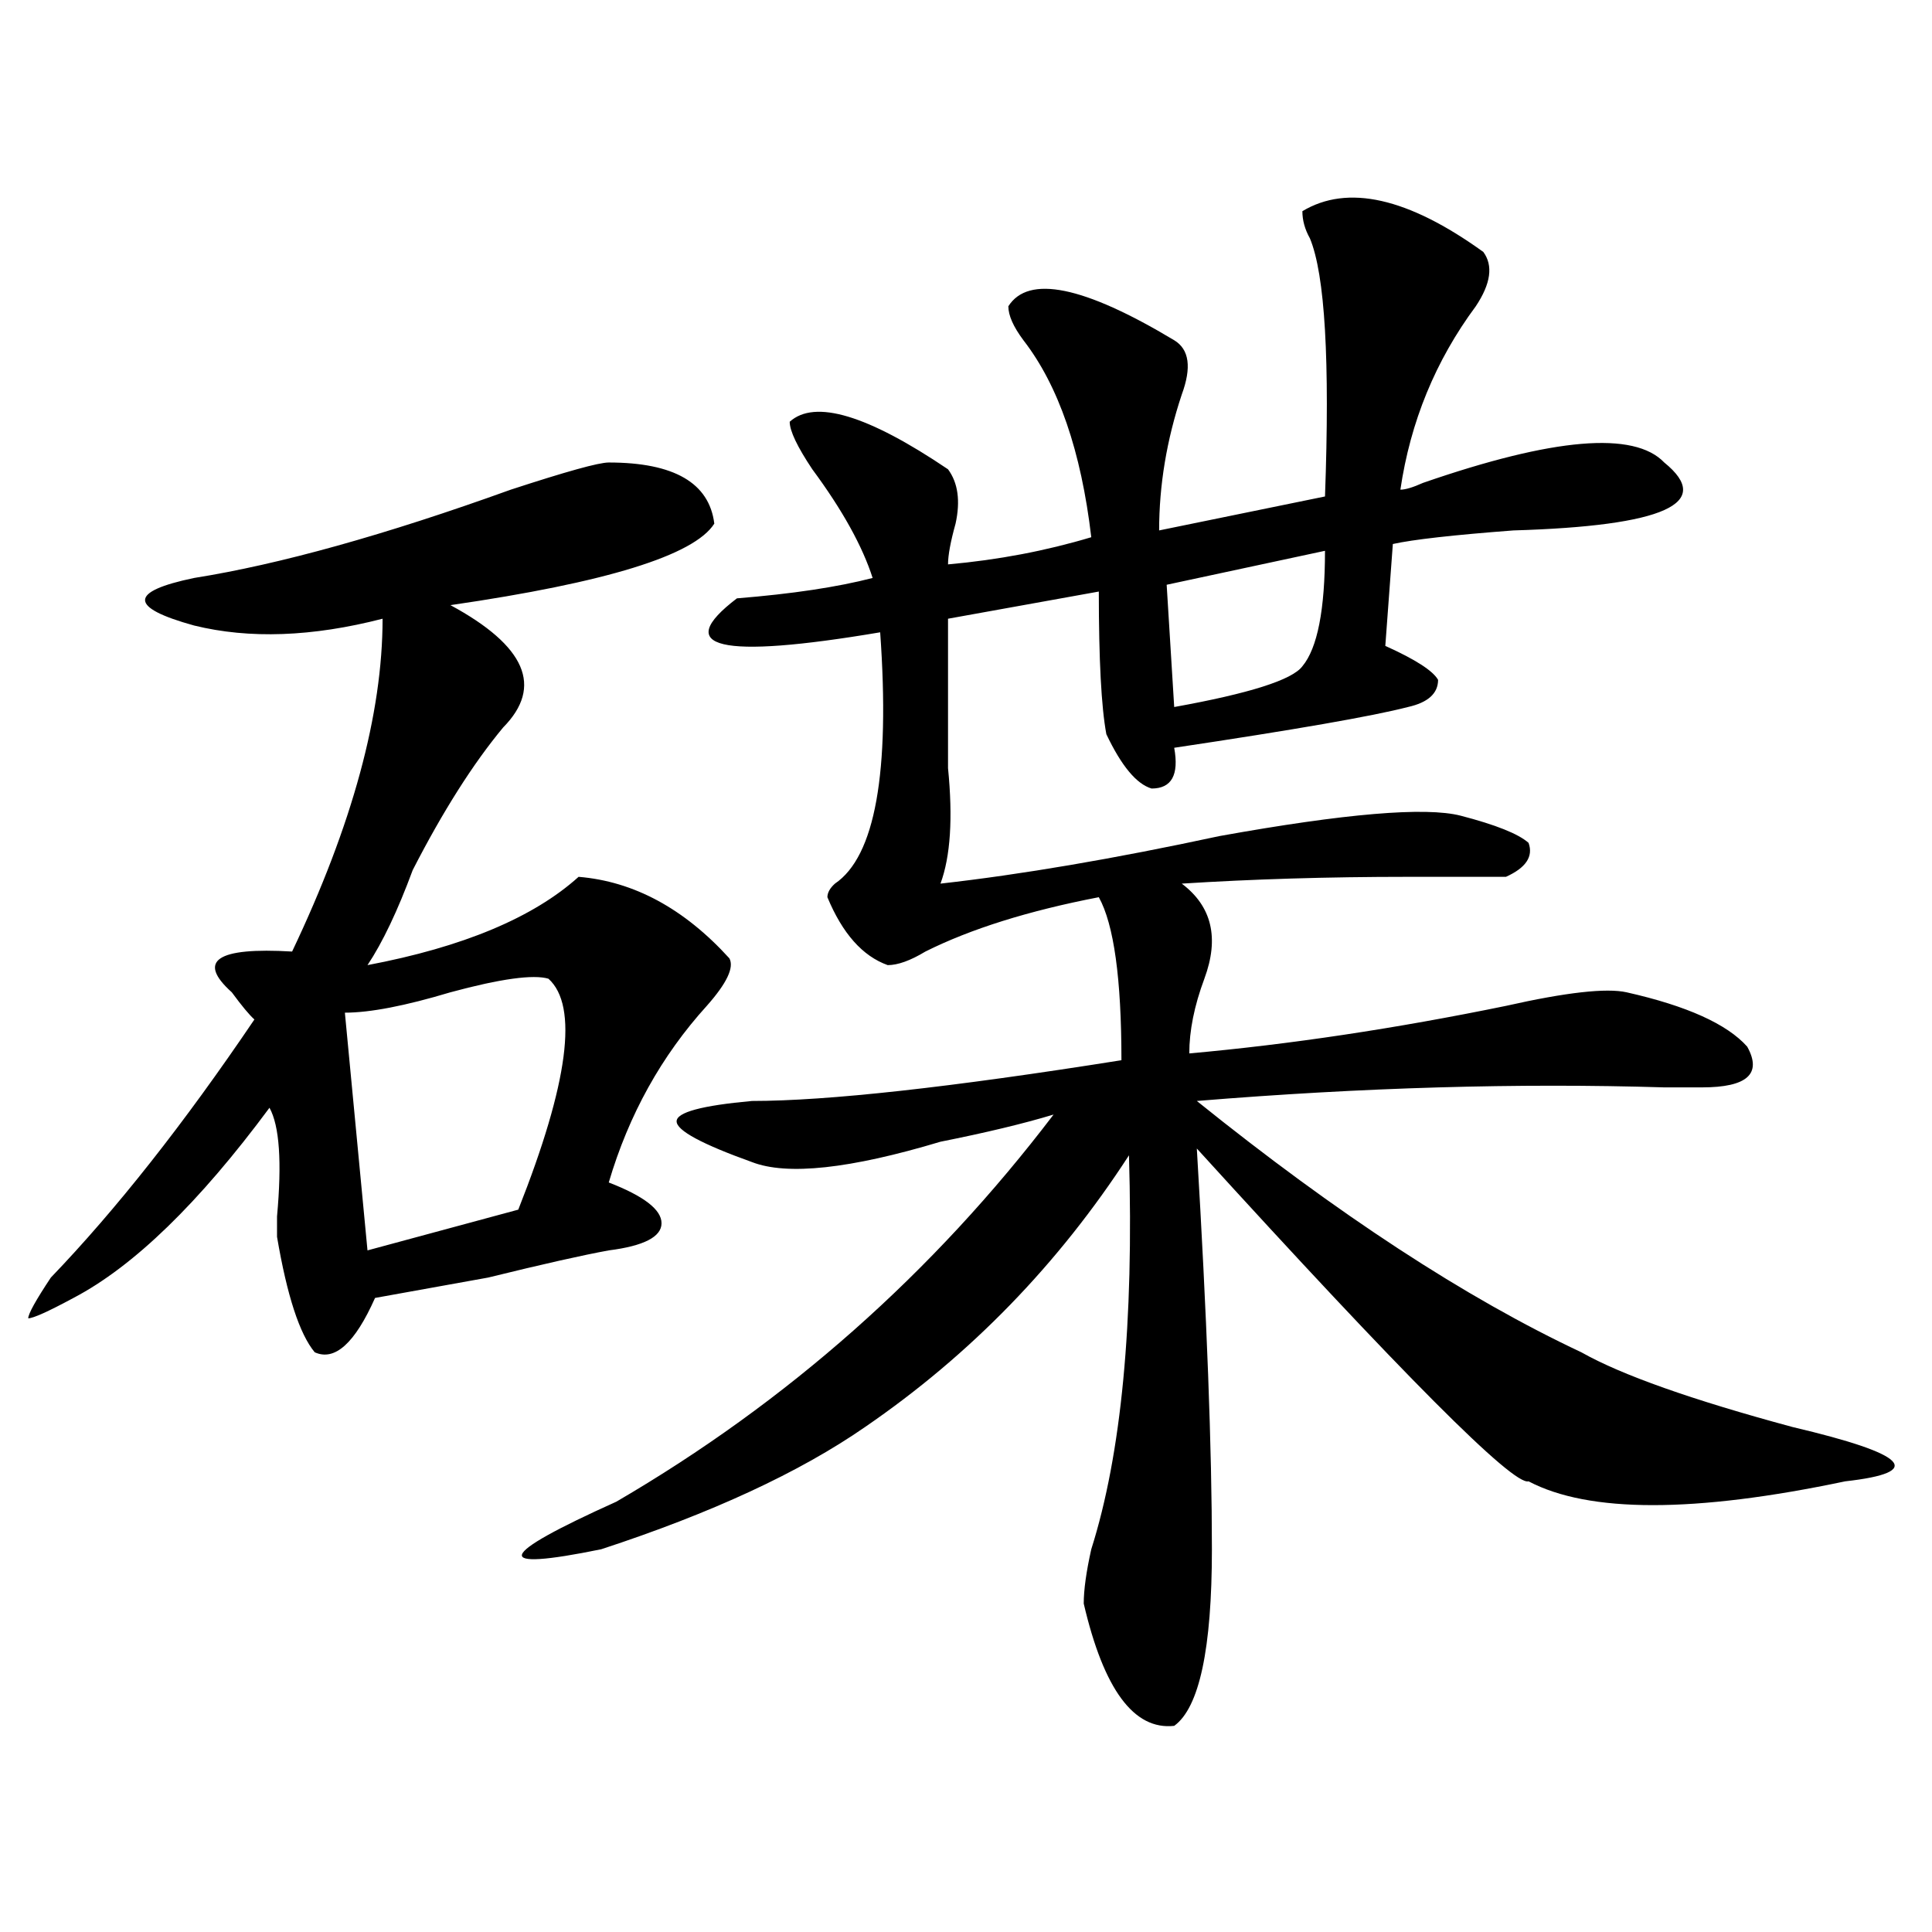
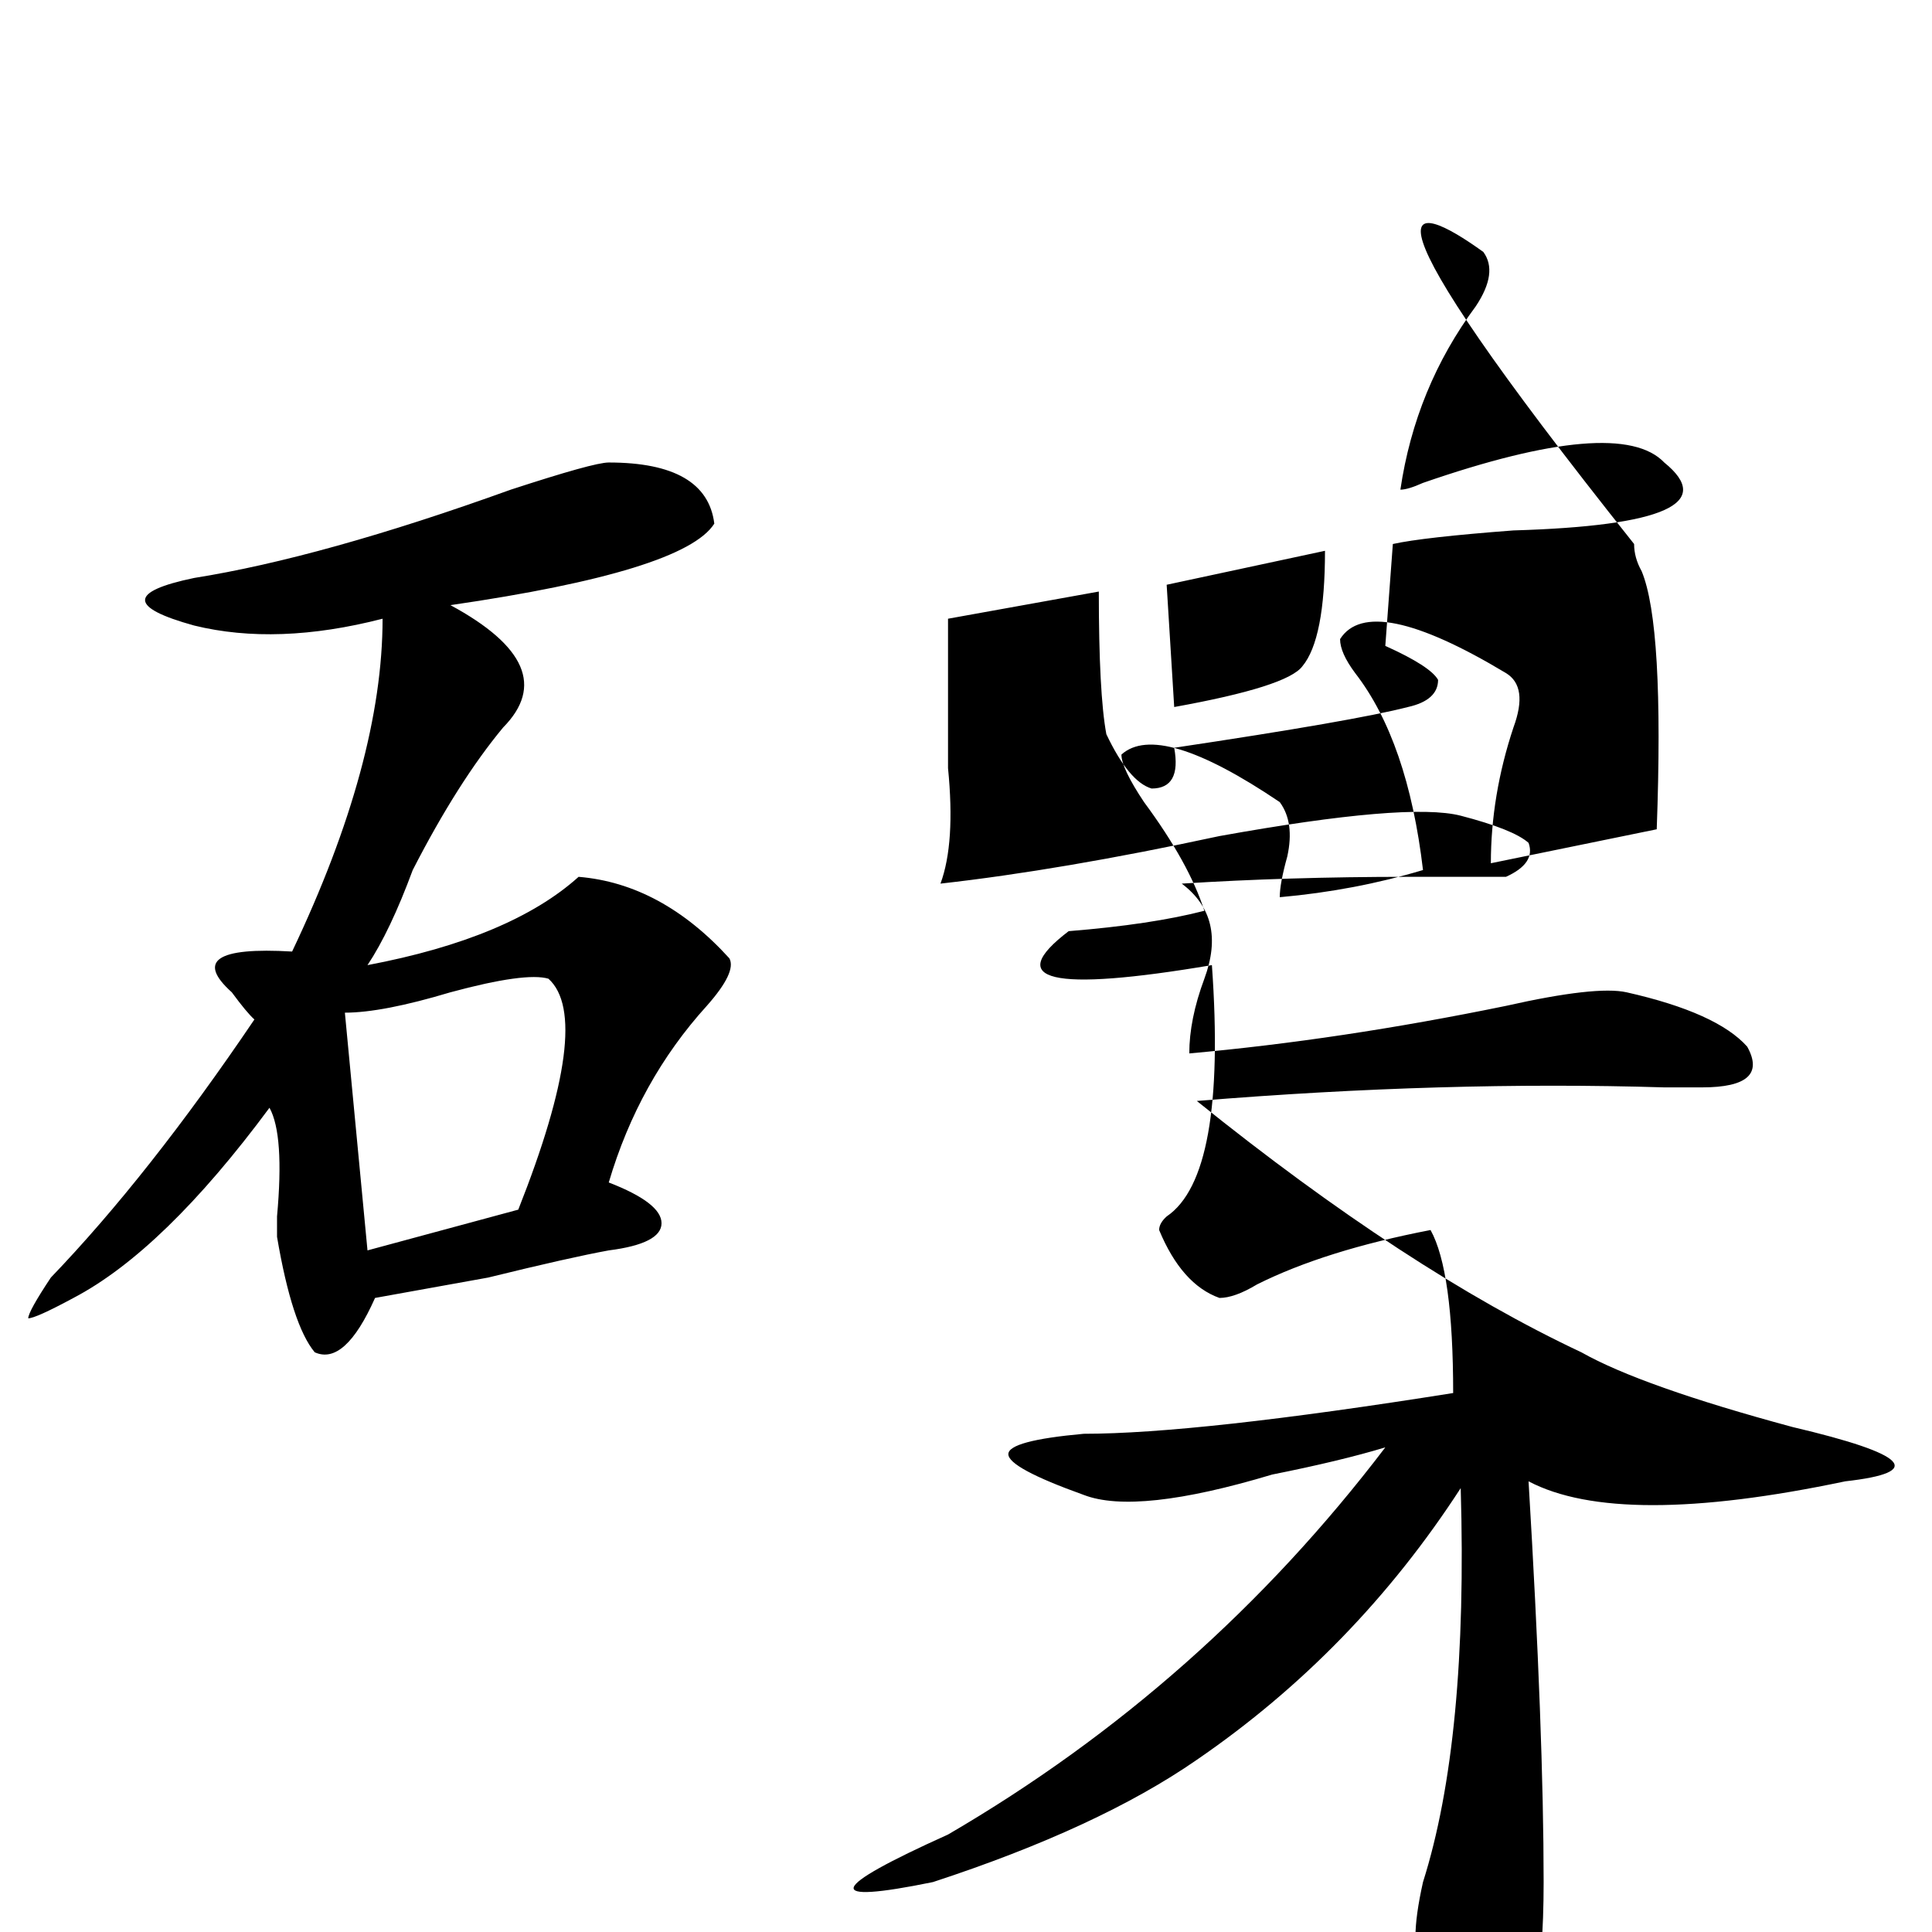
<svg xmlns="http://www.w3.org/2000/svg" version="1.1" id="图层_1" x="0px" y="0px" width="1000px" height="1000px" viewBox="0 0 1000 1000" enable-background="new 0 0 1000 1000" xml:space="preserve">
-   <path d="M315.09,239.391c33.78,0,52.012,10.547,54.633,31.641c-10.426,16.425-55.974,30.487-136.582,42.188  c39.023,21.094,48.109,42.188,27.316,63.281c-15.609,18.786-31.218,43.396-46.828,73.828c-7.805,21.094-15.609,37.519-23.414,49.219  c49.389-9.339,85.851-24.609,109.265-45.703c28.598,2.362,54.633,16.425,78.047,42.188c2.562,4.724-1.341,12.909-11.707,24.609  c-23.414,25.817-40.364,56.25-50.73,91.406c18.171,7.031,27.316,14.063,27.316,21.094s-9.146,11.755-27.316,14.063  c-13.048,2.362-33.84,7.031-62.438,14.063c-26.035,4.724-45.547,8.239-58.535,10.547c-10.426,23.456-20.853,32.849-31.219,28.125  c-7.805-9.339-14.329-29.278-19.512-59.766c0-2.308,0-5.823,0-10.547c2.561-28.125,1.281-46.856-3.902-56.25  c-36.462,49.219-70.242,82.067-101.461,98.438c-13.048,7.031-20.853,10.547-23.414,10.547c0-2.308,3.902-9.339,11.707-21.094  c33.78-35.156,68.901-79.651,105.363-133.594c-2.622-2.308-6.524-7.031-11.707-14.063c-18.231-16.37-7.805-23.401,31.219-21.094  c31.219-65.589,46.828-123.047,46.828-172.266c-36.462,9.394-68.961,10.547-97.559,3.516c-33.84-9.339-33.84-17.578,0-24.609  c44.207-7.031,98.839-22.247,163.898-45.703C292.957,244.114,309.847,239.391,315.09,239.391z M283.871,506.578  c-7.805-2.308-24.755,0-50.73,7.031c-23.414,7.031-41.645,10.547-54.633,10.547l11.707,123.047l78.046-21.094  C294.237,560.521,299.48,520.641,283.871,506.578z M767.762,130.406c5.184,7.031,3.902,16.424-3.902,28.125  c-20.853,28.125-33.84,59.766-39.023,94.922c2.562,0,6.464-1.153,11.707-3.516c67.621-23.401,109.266-26.917,124.875-10.547  c25.976,21.094,0,32.849-78.047,35.156c-31.219,2.362-52.071,4.724-62.438,7.031l-3.902,52.734  c15.609,7.031,24.695,12.909,27.316,17.578c0,7.031-5.243,11.755-15.609,14.063c-18.23,4.724-58.535,11.755-120.973,21.094  c2.562,14.063-1.341,21.094-11.707,21.094c-7.805-2.308-15.609-11.7-23.414-28.125c-2.621-14.063-3.902-38.672-3.902-73.828  l-78.047,14.063c0,23.456,0,49.219,0,77.344c2.562,25.817,1.281,45.703-3.902,59.766c41.585-4.669,89.754-12.854,144.387-24.609  c64.999-11.7,106.645-15.216,124.875-10.547c18.171,4.724,29.878,9.394,35.121,14.063c2.562,7.031-1.341,12.909-11.707,17.578  c-5.243,0-22.133,0-50.73,0c-41.645,0-80.668,1.208-117.07,3.516c15.609,11.755,19.512,28.125,11.707,49.219  c-5.243,14.063-7.805,26.972-7.805,38.672c52.012-4.669,106.645-12.854,163.898-24.609c31.219-7.031,52.012-9.339,62.438-7.031  c31.219,7.031,52.012,16.425,62.438,28.125c7.805,14.063,0,21.094-23.414,21.094c-2.621,0-9.146,0-19.512,0  c-75.485-2.308-156.094,0-241.945,7.031c72.804,58.612,139.144,101.953,199.02,130.078c20.793,11.755,57.194,24.609,109.266,38.672  c59.816,14.063,68.901,23.456,27.316,28.125c-78.047,16.425-132.68,16.425-163.898,0c-7.805,2.362-65.059-55.042-171.703-172.266  c5.184,86.737,7.805,155.896,7.805,207.422c0,51.525-6.523,82.013-19.512,91.406c-20.853,2.307-36.462-18.787-46.828-63.281  c0-7.031,1.281-16.425,3.902-28.125c15.609-49.219,22.073-117.169,19.512-203.906c-36.462,56.25-81.949,103.161-136.582,140.625  c-33.84,23.456-79.388,44.55-136.582,63.281c-57.254,11.7-54.633,3.516,7.805-24.609c88.413-51.526,163.898-118.323,226.336-200.391  c-15.609,4.724-35.121,9.394-58.535,14.063c-46.828,14.063-79.388,17.578-97.559,10.547c-26.035-9.339-39.023-16.37-39.023-21.094  c0-4.669,12.988-8.185,39.023-10.547c39.023,0,102.742-7.031,191.215-21.094c0-42.188-3.902-70.313-11.707-84.375  c-36.462,7.031-66.34,16.425-89.754,28.125c-7.805,4.724-14.328,7.031-19.512,7.031c-13.048-4.669-23.414-16.37-31.219-35.156  c0-2.308,1.281-4.669,3.902-7.031c20.793-14.063,28.598-57.403,23.414-130.078c-83.29,14.063-107.984,8.239-74.145-17.578  c28.598-2.308,52.012-5.823,70.242-10.547c-5.243-16.37-15.609-35.156-31.219-56.25c-7.805-11.7-11.707-19.886-11.707-24.609  c12.988-11.7,40.305-3.516,81.949,24.609c5.184,7.031,6.464,16.425,3.902,28.125c-2.621,9.394-3.902,16.425-3.902,21.094  c25.976-2.308,50.73-7.031,74.145-14.063c-5.243-44.495-16.95-78.497-35.121-101.953c-5.243-7.031-7.805-12.854-7.805-17.578  c10.366-16.37,39.023-10.547,85.852,17.578c7.805,4.724,9.086,14.063,3.902,28.125c-7.805,23.456-11.707,46.911-11.707,70.313  l85.852-17.578c2.562-70.313,0-114.808-7.805-133.594c-2.621-4.669-3.902-9.339-3.902-14.063  C697.52,95.25,728.738,102.281,767.762,130.406z M685.813,285.094l-81.949,17.578l3.902,63.281  c39.023-7.031,61.097-14.063,66.34-21.094C681.91,335.521,685.813,315.581,685.813,285.094z" />
+   <path d="M315.09,239.391c33.78,0,52.012,10.547,54.633,31.641c-10.426,16.425-55.974,30.487-136.582,42.188  c39.023,21.094,48.109,42.188,27.316,63.281c-15.609,18.786-31.218,43.396-46.828,73.828c-7.805,21.094-15.609,37.519-23.414,49.219  c49.389-9.339,85.851-24.609,109.265-45.703c28.598,2.362,54.633,16.425,78.047,42.188c2.562,4.724-1.341,12.909-11.707,24.609  c-23.414,25.817-40.364,56.25-50.73,91.406c18.171,7.031,27.316,14.063,27.316,21.094s-9.146,11.755-27.316,14.063  c-13.048,2.362-33.84,7.031-62.438,14.063c-26.035,4.724-45.547,8.239-58.535,10.547c-10.426,23.456-20.853,32.849-31.219,28.125  c-7.805-9.339-14.329-29.278-19.512-59.766c0-2.308,0-5.823,0-10.547c2.561-28.125,1.281-46.856-3.902-56.25  c-36.462,49.219-70.242,82.067-101.461,98.438c-13.048,7.031-20.853,10.547-23.414,10.547c0-2.308,3.902-9.339,11.707-21.094  c33.78-35.156,68.901-79.651,105.363-133.594c-2.622-2.308-6.524-7.031-11.707-14.063c-18.231-16.37-7.805-23.401,31.219-21.094  c31.219-65.589,46.828-123.047,46.828-172.266c-36.462,9.394-68.961,10.547-97.559,3.516c-33.84-9.339-33.84-17.578,0-24.609  c44.207-7.031,98.839-22.247,163.898-45.703C292.957,244.114,309.847,239.391,315.09,239.391z M283.871,506.578  c-7.805-2.308-24.755,0-50.73,7.031c-23.414,7.031-41.645,10.547-54.633,10.547l11.707,123.047l78.046-21.094  C294.237,560.521,299.48,520.641,283.871,506.578z M767.762,130.406c5.184,7.031,3.902,16.424-3.902,28.125  c-20.853,28.125-33.84,59.766-39.023,94.922c2.562,0,6.464-1.153,11.707-3.516c67.621-23.401,109.266-26.917,124.875-10.547  c25.976,21.094,0,32.849-78.047,35.156c-31.219,2.362-52.071,4.724-62.438,7.031l-3.902,52.734  c15.609,7.031,24.695,12.909,27.316,17.578c0,7.031-5.243,11.755-15.609,14.063c-18.23,4.724-58.535,11.755-120.973,21.094  c2.562,14.063-1.341,21.094-11.707,21.094c-7.805-2.308-15.609-11.7-23.414-28.125c-2.621-14.063-3.902-38.672-3.902-73.828  l-78.047,14.063c0,23.456,0,49.219,0,77.344c2.562,25.817,1.281,45.703-3.902,59.766c41.585-4.669,89.754-12.854,144.387-24.609  c64.999-11.7,106.645-15.216,124.875-10.547c18.171,4.724,29.878,9.394,35.121,14.063c2.562,7.031-1.341,12.909-11.707,17.578  c-5.243,0-22.133,0-50.73,0c-41.645,0-80.668,1.208-117.07,3.516c15.609,11.755,19.512,28.125,11.707,49.219  c-5.243,14.063-7.805,26.972-7.805,38.672c52.012-4.669,106.645-12.854,163.898-24.609c31.219-7.031,52.012-9.339,62.438-7.031  c31.219,7.031,52.012,16.425,62.438,28.125c7.805,14.063,0,21.094-23.414,21.094c-2.621,0-9.146,0-19.512,0  c-75.485-2.308-156.094,0-241.945,7.031c72.804,58.612,139.144,101.953,199.02,130.078c20.793,11.755,57.194,24.609,109.266,38.672  c59.816,14.063,68.901,23.456,27.316,28.125c-78.047,16.425-132.68,16.425-163.898,0c5.184,86.737,7.805,155.896,7.805,207.422c0,51.525-6.523,82.013-19.512,91.406c-20.853,2.307-36.462-18.787-46.828-63.281  c0-7.031,1.281-16.425,3.902-28.125c15.609-49.219,22.073-117.169,19.512-203.906c-36.462,56.25-81.949,103.161-136.582,140.625  c-33.84,23.456-79.388,44.55-136.582,63.281c-57.254,11.7-54.633,3.516,7.805-24.609c88.413-51.526,163.898-118.323,226.336-200.391  c-15.609,4.724-35.121,9.394-58.535,14.063c-46.828,14.063-79.388,17.578-97.559,10.547c-26.035-9.339-39.023-16.37-39.023-21.094  c0-4.669,12.988-8.185,39.023-10.547c39.023,0,102.742-7.031,191.215-21.094c0-42.188-3.902-70.313-11.707-84.375  c-36.462,7.031-66.34,16.425-89.754,28.125c-7.805,4.724-14.328,7.031-19.512,7.031c-13.048-4.669-23.414-16.37-31.219-35.156  c0-2.308,1.281-4.669,3.902-7.031c20.793-14.063,28.598-57.403,23.414-130.078c-83.29,14.063-107.984,8.239-74.145-17.578  c28.598-2.308,52.012-5.823,70.242-10.547c-5.243-16.37-15.609-35.156-31.219-56.25c-7.805-11.7-11.707-19.886-11.707-24.609  c12.988-11.7,40.305-3.516,81.949,24.609c5.184,7.031,6.464,16.425,3.902,28.125c-2.621,9.394-3.902,16.425-3.902,21.094  c25.976-2.308,50.73-7.031,74.145-14.063c-5.243-44.495-16.95-78.497-35.121-101.953c-5.243-7.031-7.805-12.854-7.805-17.578  c10.366-16.37,39.023-10.547,85.852,17.578c7.805,4.724,9.086,14.063,3.902,28.125c-7.805,23.456-11.707,46.911-11.707,70.313  l85.852-17.578c2.562-70.313,0-114.808-7.805-133.594c-2.621-4.669-3.902-9.339-3.902-14.063  C697.52,95.25,728.738,102.281,767.762,130.406z M685.813,285.094l-81.949,17.578l3.902,63.281  c39.023-7.031,61.097-14.063,66.34-21.094C681.91,335.521,685.813,315.581,685.813,285.094z" />
</svg>